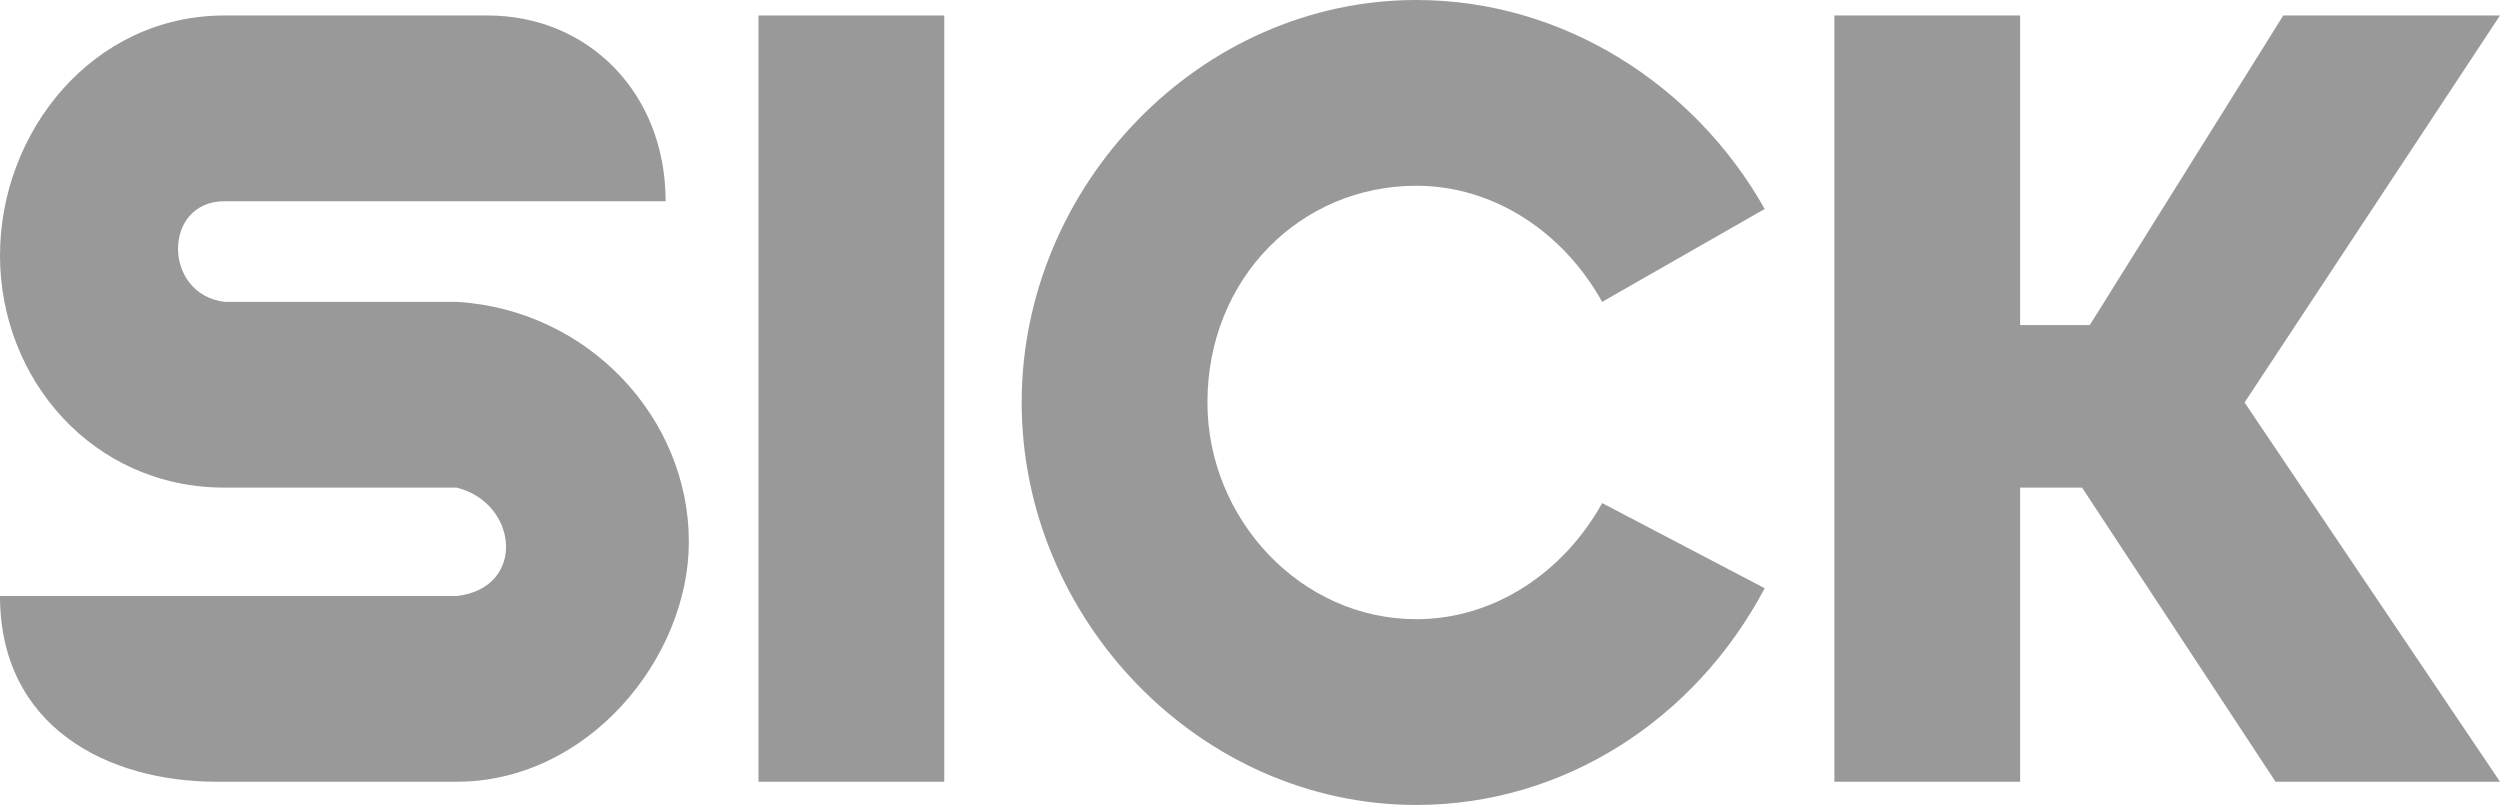
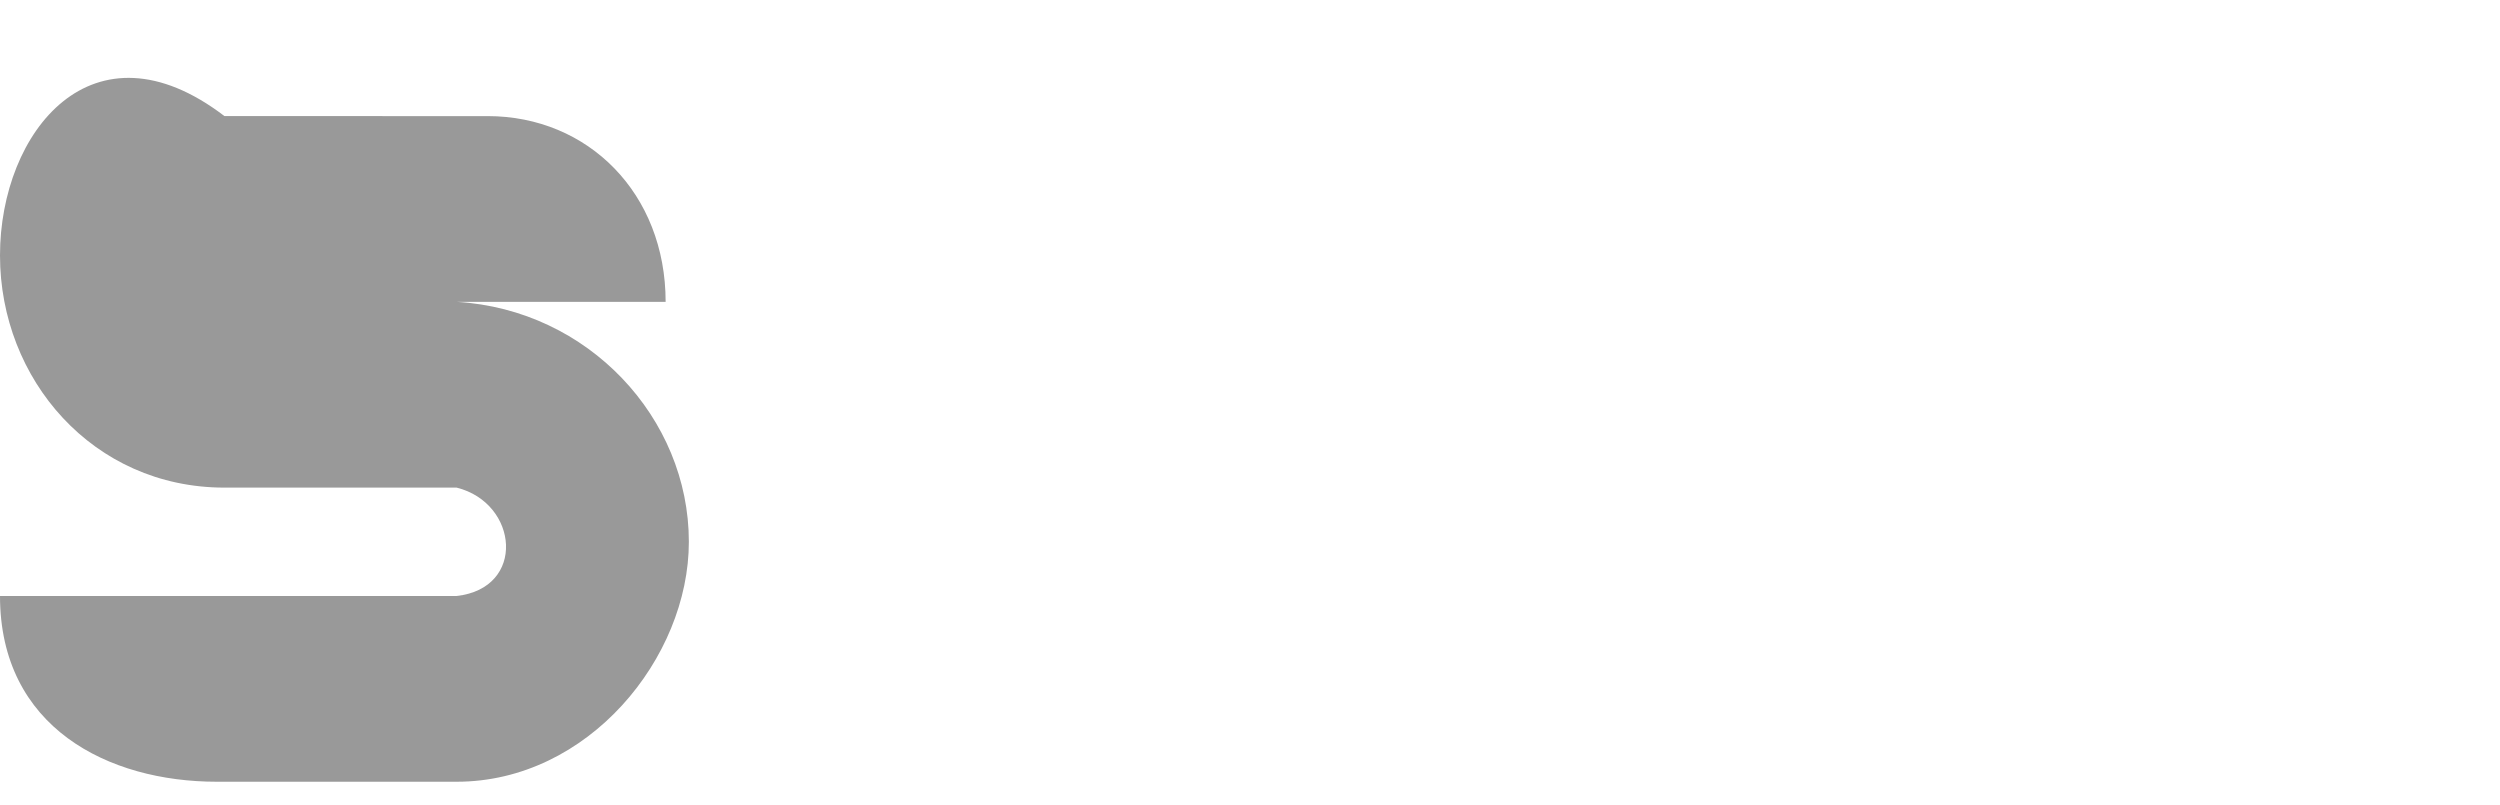
<svg xmlns="http://www.w3.org/2000/svg" id="Ebene_2" data-name="Ebene 2" viewBox="0 0 38.76 12.48">
  <defs>
    <style>
      .cls-1 {
        fill: #999;
        stroke-width: 0px;
      }
    </style>
  </defs>
  <g id="Ebene_1-2" data-name="Ebene 1">
-     <path class="cls-1" d="M0,9.24c0,2.04,1.68,2.88,3.36,2.88h3.72c2.04,0,3.6-1.92,3.6-3.72,0-1.92-1.56-3.6-3.6-3.72h-3.6c-.96-.12-.96-1.56,0-1.56h6.84c0-1.68-1.2-2.88-2.76-2.88H3.48C1.44.24,0,2.04,0,3.96s1.44,3.6,3.48,3.6h3.6c.96.24,1.08,1.56,0,1.68H0" />
-     <rect class="cls-1" x="11.76" y=".24" width="2.88" height="11.88" />
-     <path class="cls-1" d="M27.36,9.12c-1.08,2.04-3.12,3.36-5.4,3.36-3.36,0-6.12-2.88-6.12-6.24S18.6,0,21.96,0c2.28,0,4.32,1.32,5.4,3.24l-2.52,1.44c-.6-1.08-1.68-1.8-2.88-1.8-1.8,0-3.24,1.44-3.24,3.36,0,1.8,1.44,3.36,3.24,3.36,1.2,0,2.28-.72,2.88-1.8" />
-     <polyline class="cls-1" points="28.44 .24 28.44 12.12 31.32 12.12 31.32 7.56 32.28 7.56 35.28 12.12 38.76 12.12 34.8 6.24 38.76 .24 35.4 .24 32.4 5.04 31.32 5.04 31.32 .24" />
+     <path class="cls-1" d="M0,9.24c0,2.04,1.68,2.88,3.36,2.88h3.72c2.04,0,3.6-1.92,3.6-3.72,0-1.92-1.56-3.6-3.6-3.72h-3.6h6.84c0-1.68-1.2-2.88-2.76-2.88H3.48C1.44.24,0,2.04,0,3.96s1.44,3.6,3.48,3.6h3.6c.96.24,1.08,1.56,0,1.68H0" />
  </g>
</svg>